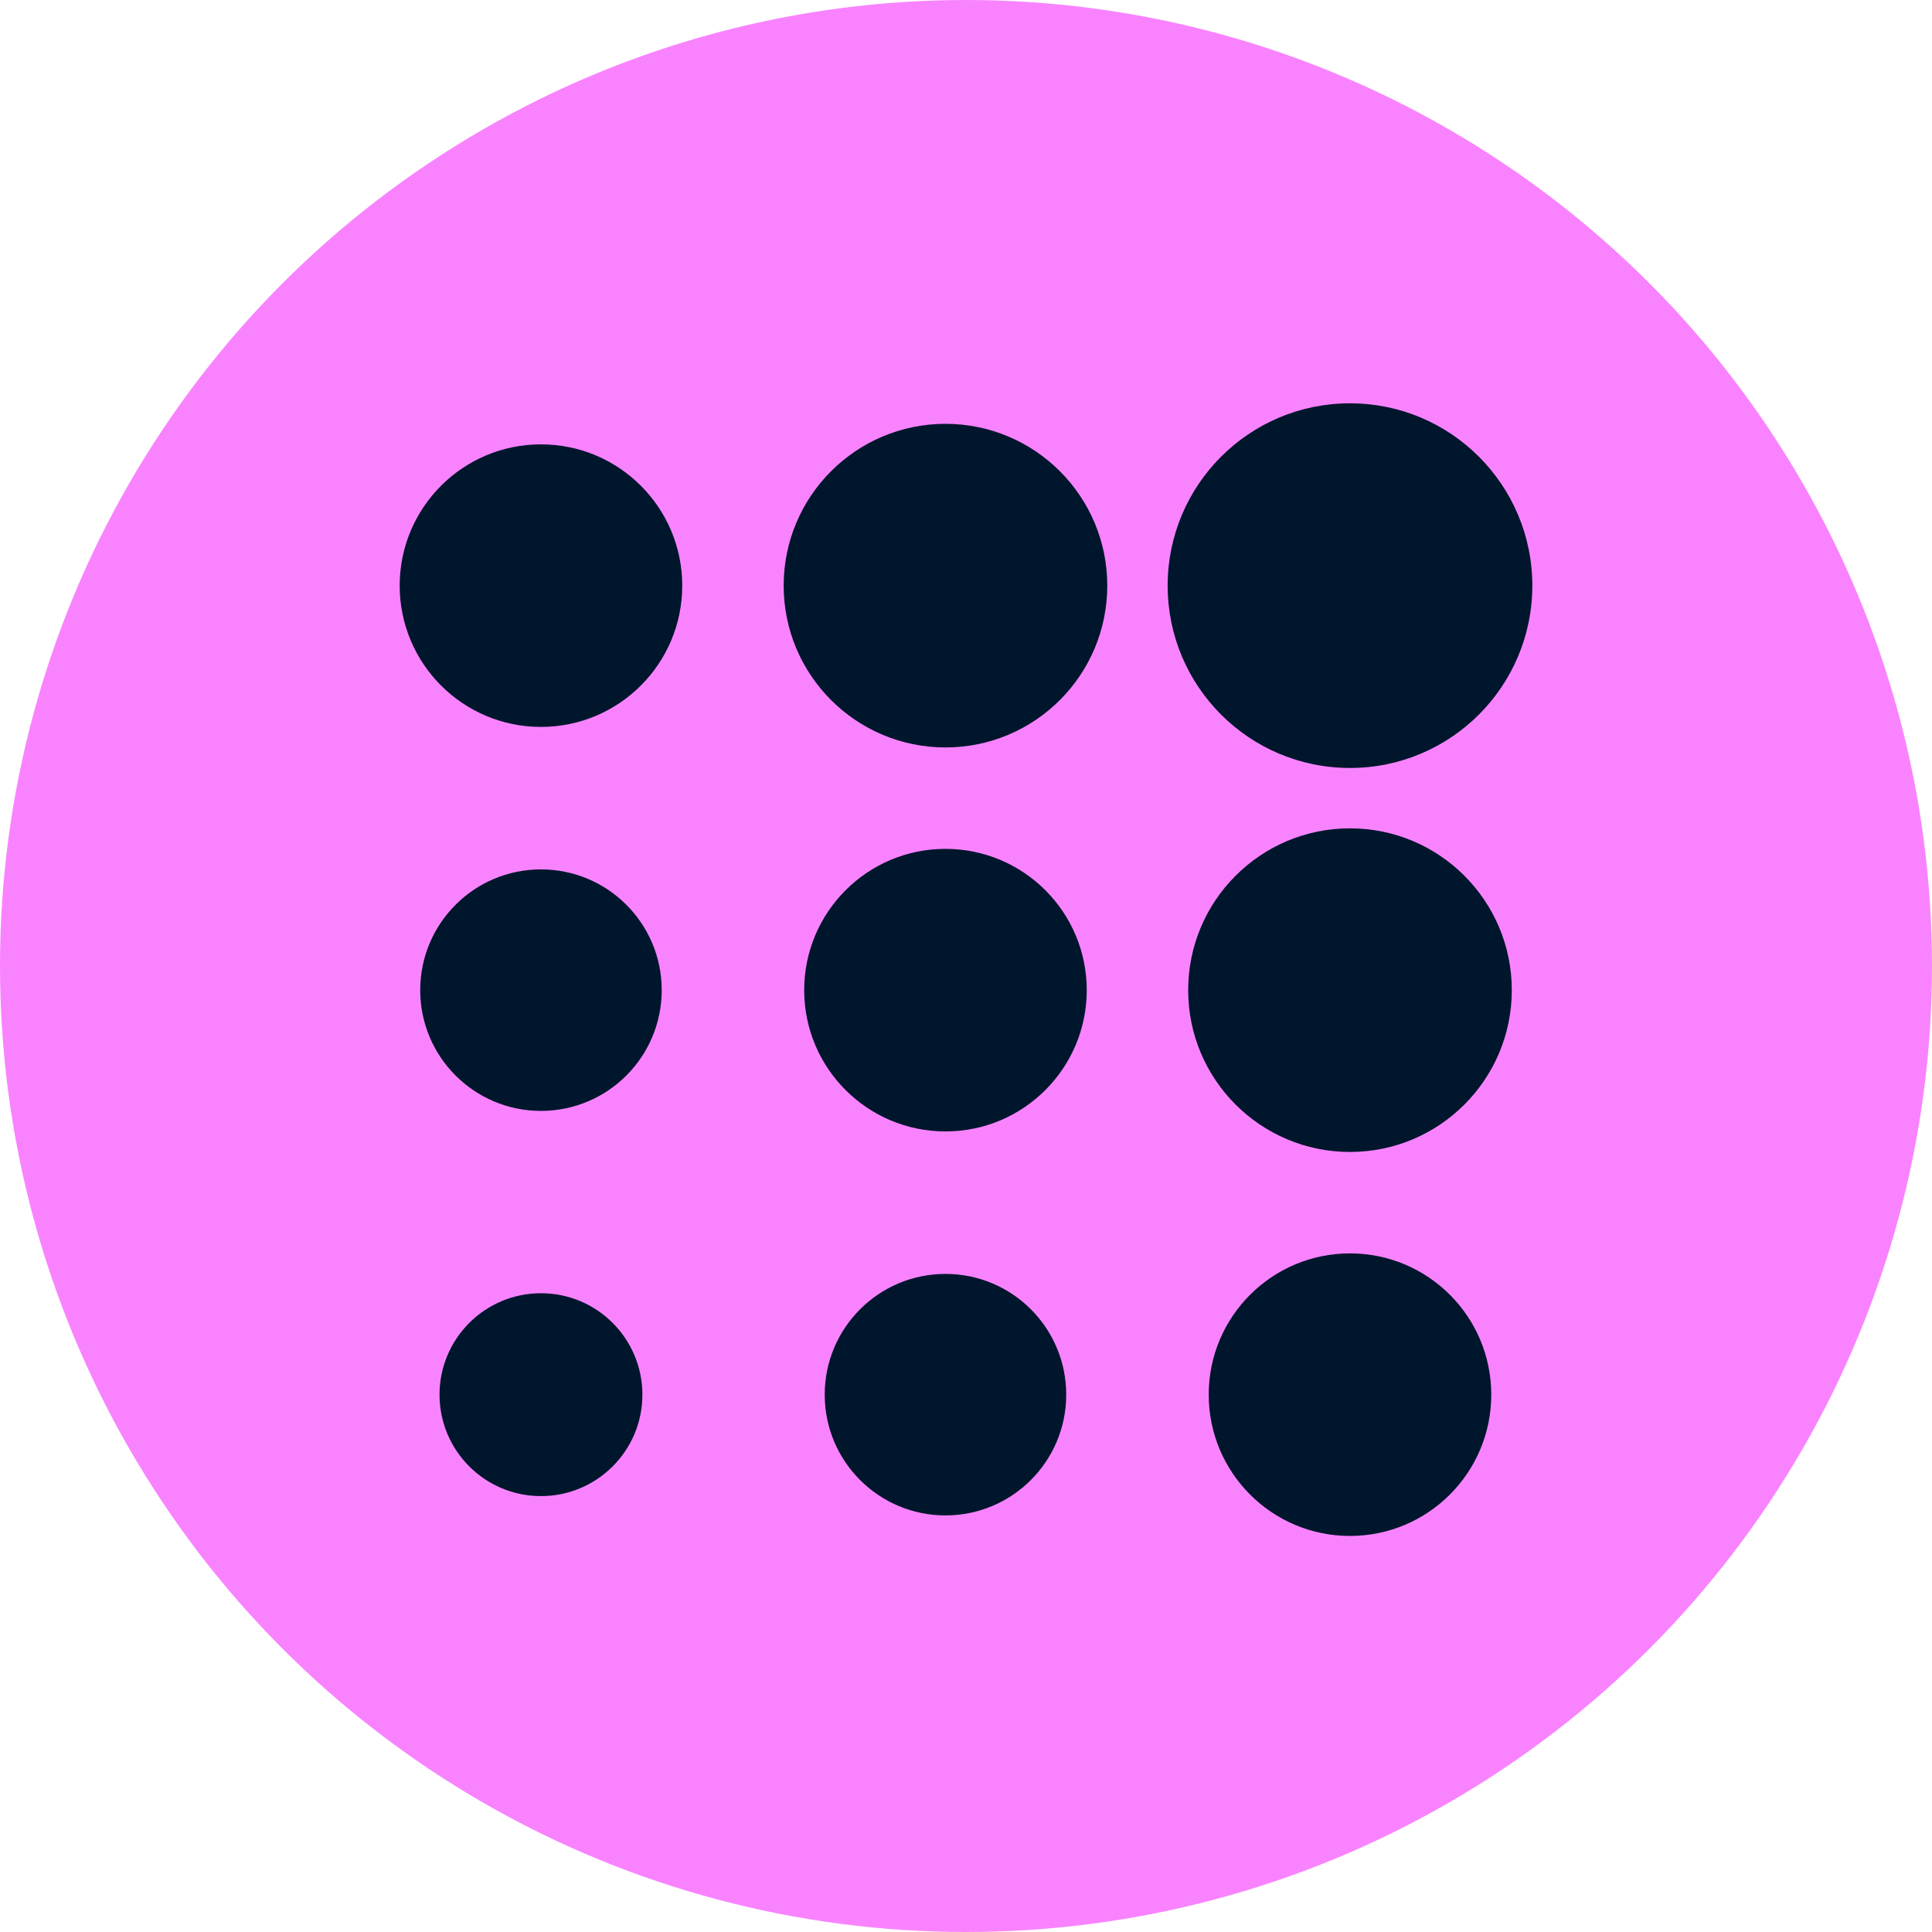
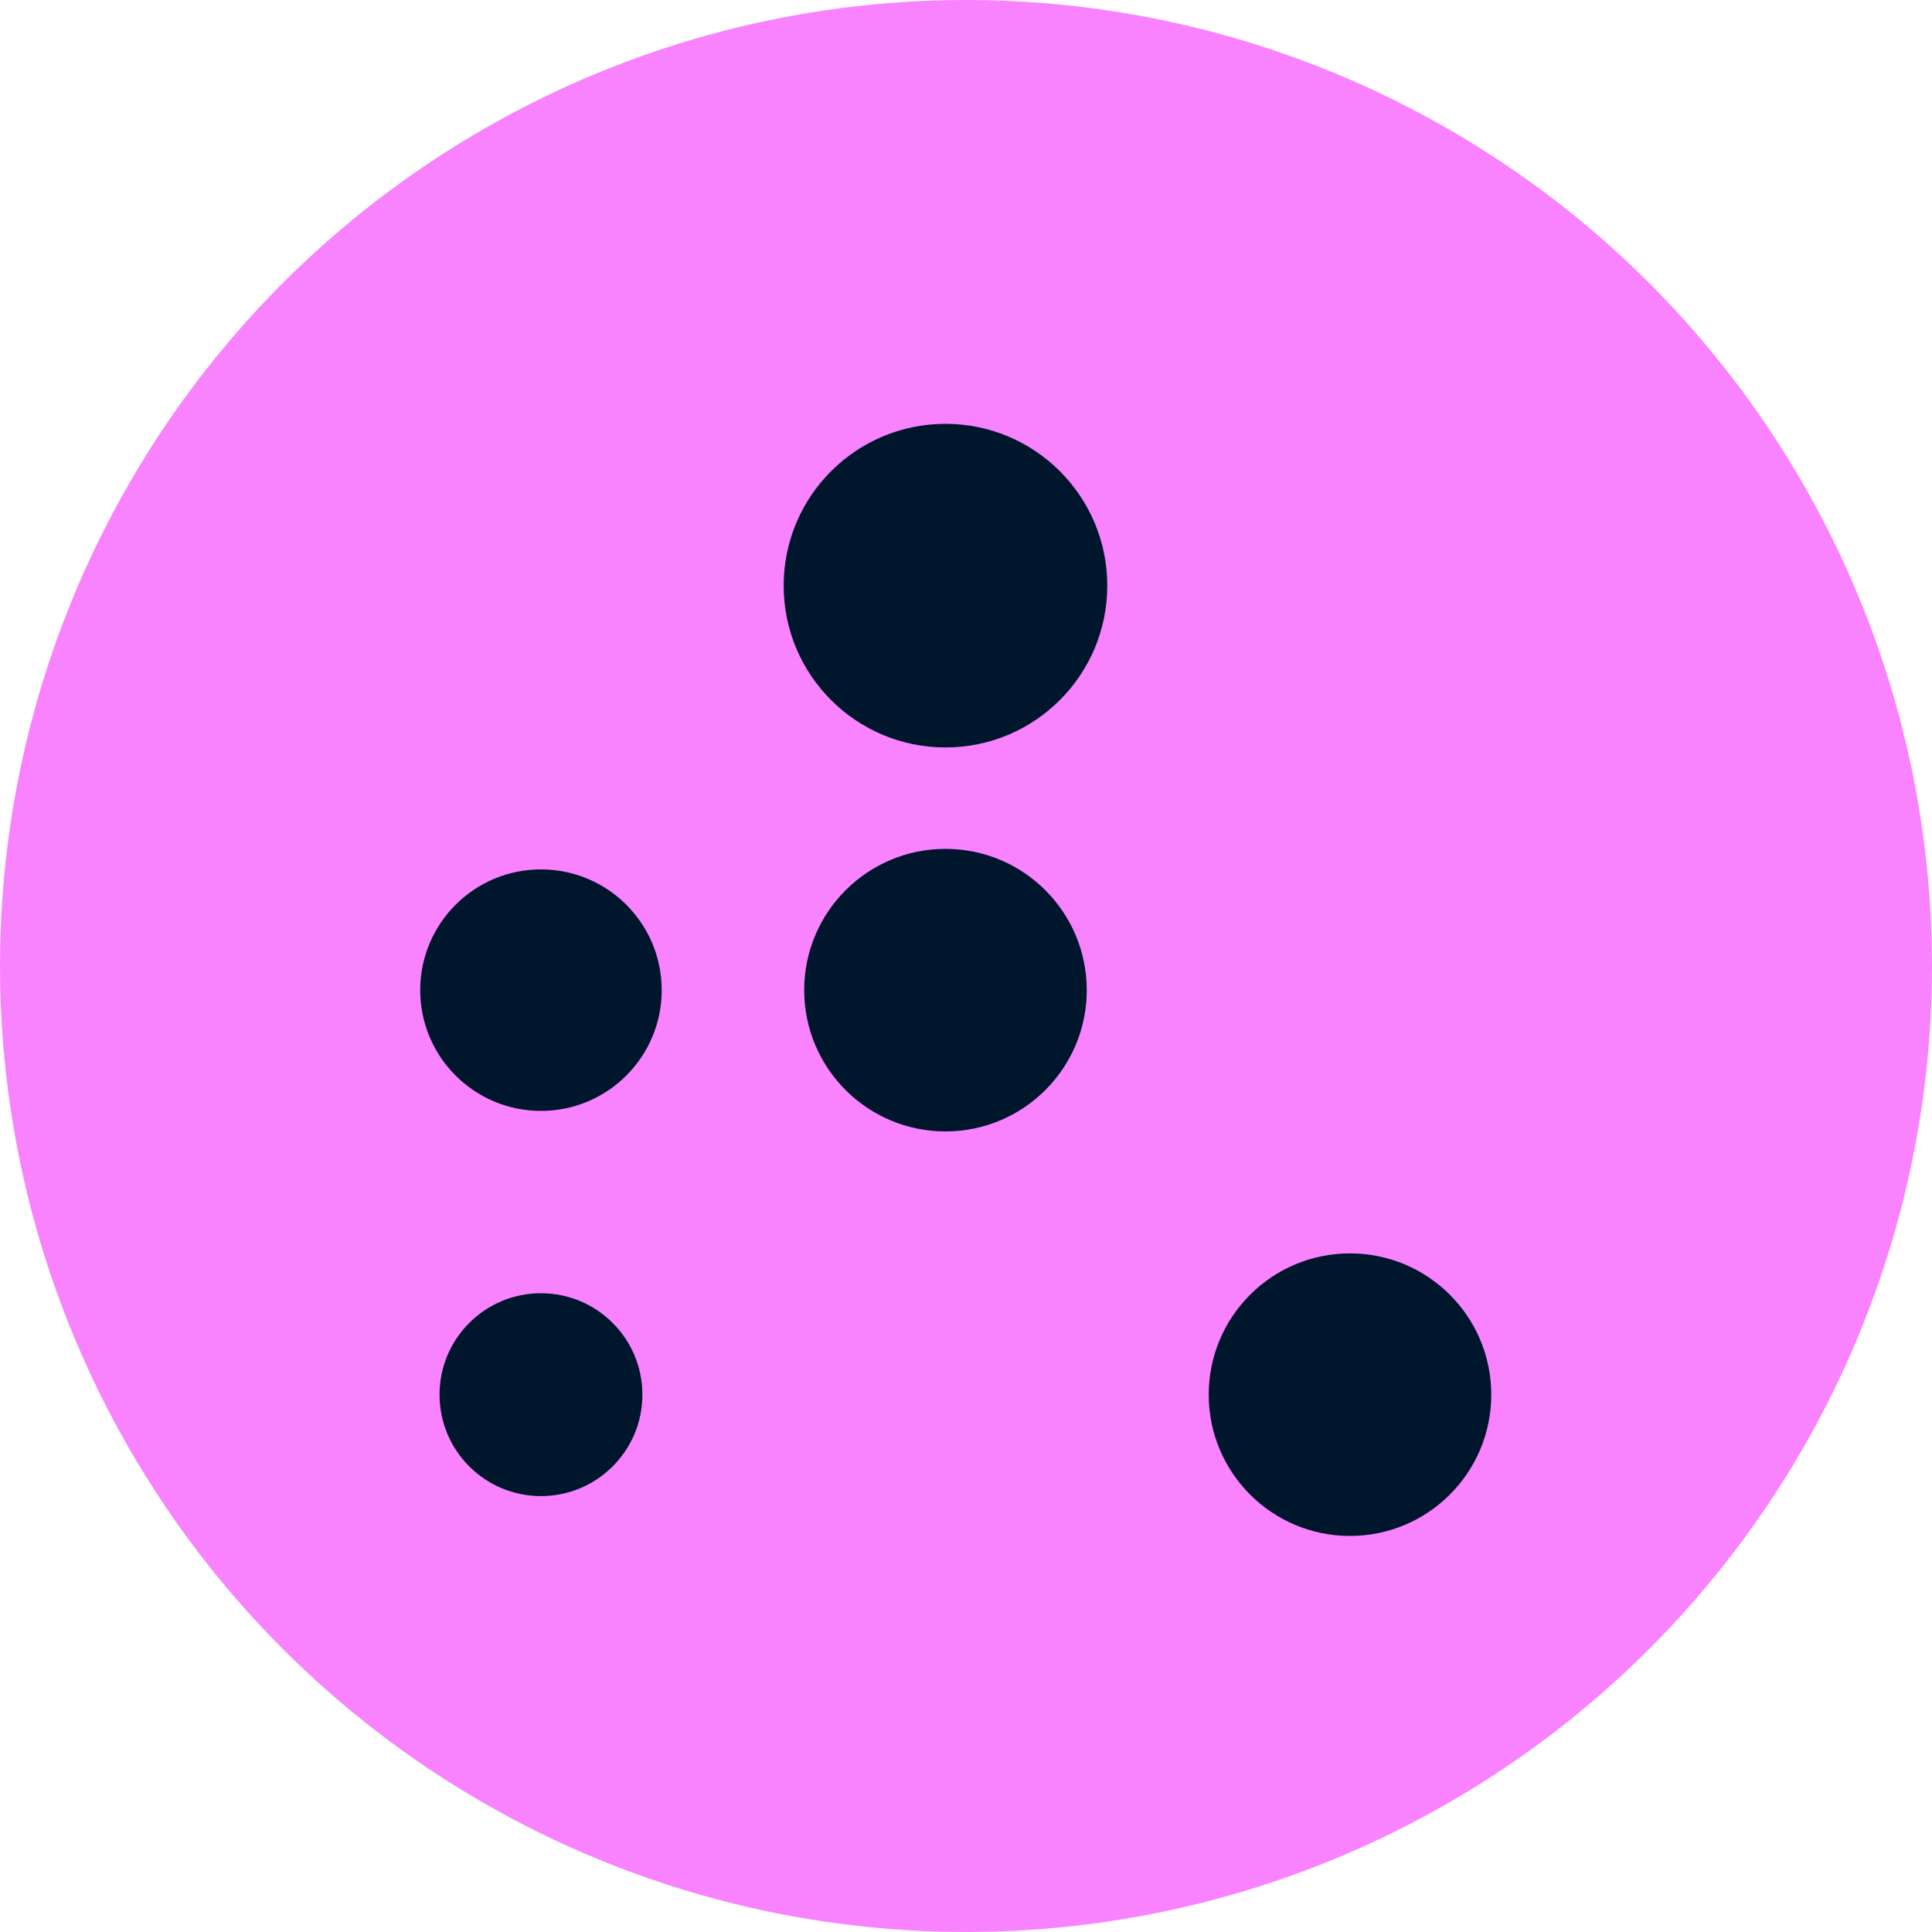
<svg xmlns="http://www.w3.org/2000/svg" id="Layer_1" viewBox="0 0 16 16">
  <defs>
    <style>
      .cls-1 {
        fill: #f983ff;
      }

      .cls-2 {
        fill: #00162d;
      }
    </style>
  </defs>
  <circle class="cls-1" cx="8" cy="8" r="8" />
  <g>
    <circle class="cls-2" cx="11.18" cy="11.55" r="1.17" />
-     <circle class="cls-2" cx="7.83" cy="11.55" r="1" />
    <circle class="cls-2" cx="4.48" cy="11.55" r=".84" />
-     <circle class="cls-2" cx="11.18" cy="8.2" r="1.34" />
    <circle class="cls-2" cx="7.83" cy="8.2" r="1.17" />
    <circle class="cls-2" cx="4.48" cy="8.2" r="1" />
-     <circle class="cls-2" cx="11.18" cy="4.85" r="1.51" />
    <circle class="cls-2" cx="7.83" cy="4.85" r="1.34" />
-     <circle class="cls-2" cx="4.48" cy="4.85" r="1.17" />
  </g>
</svg>